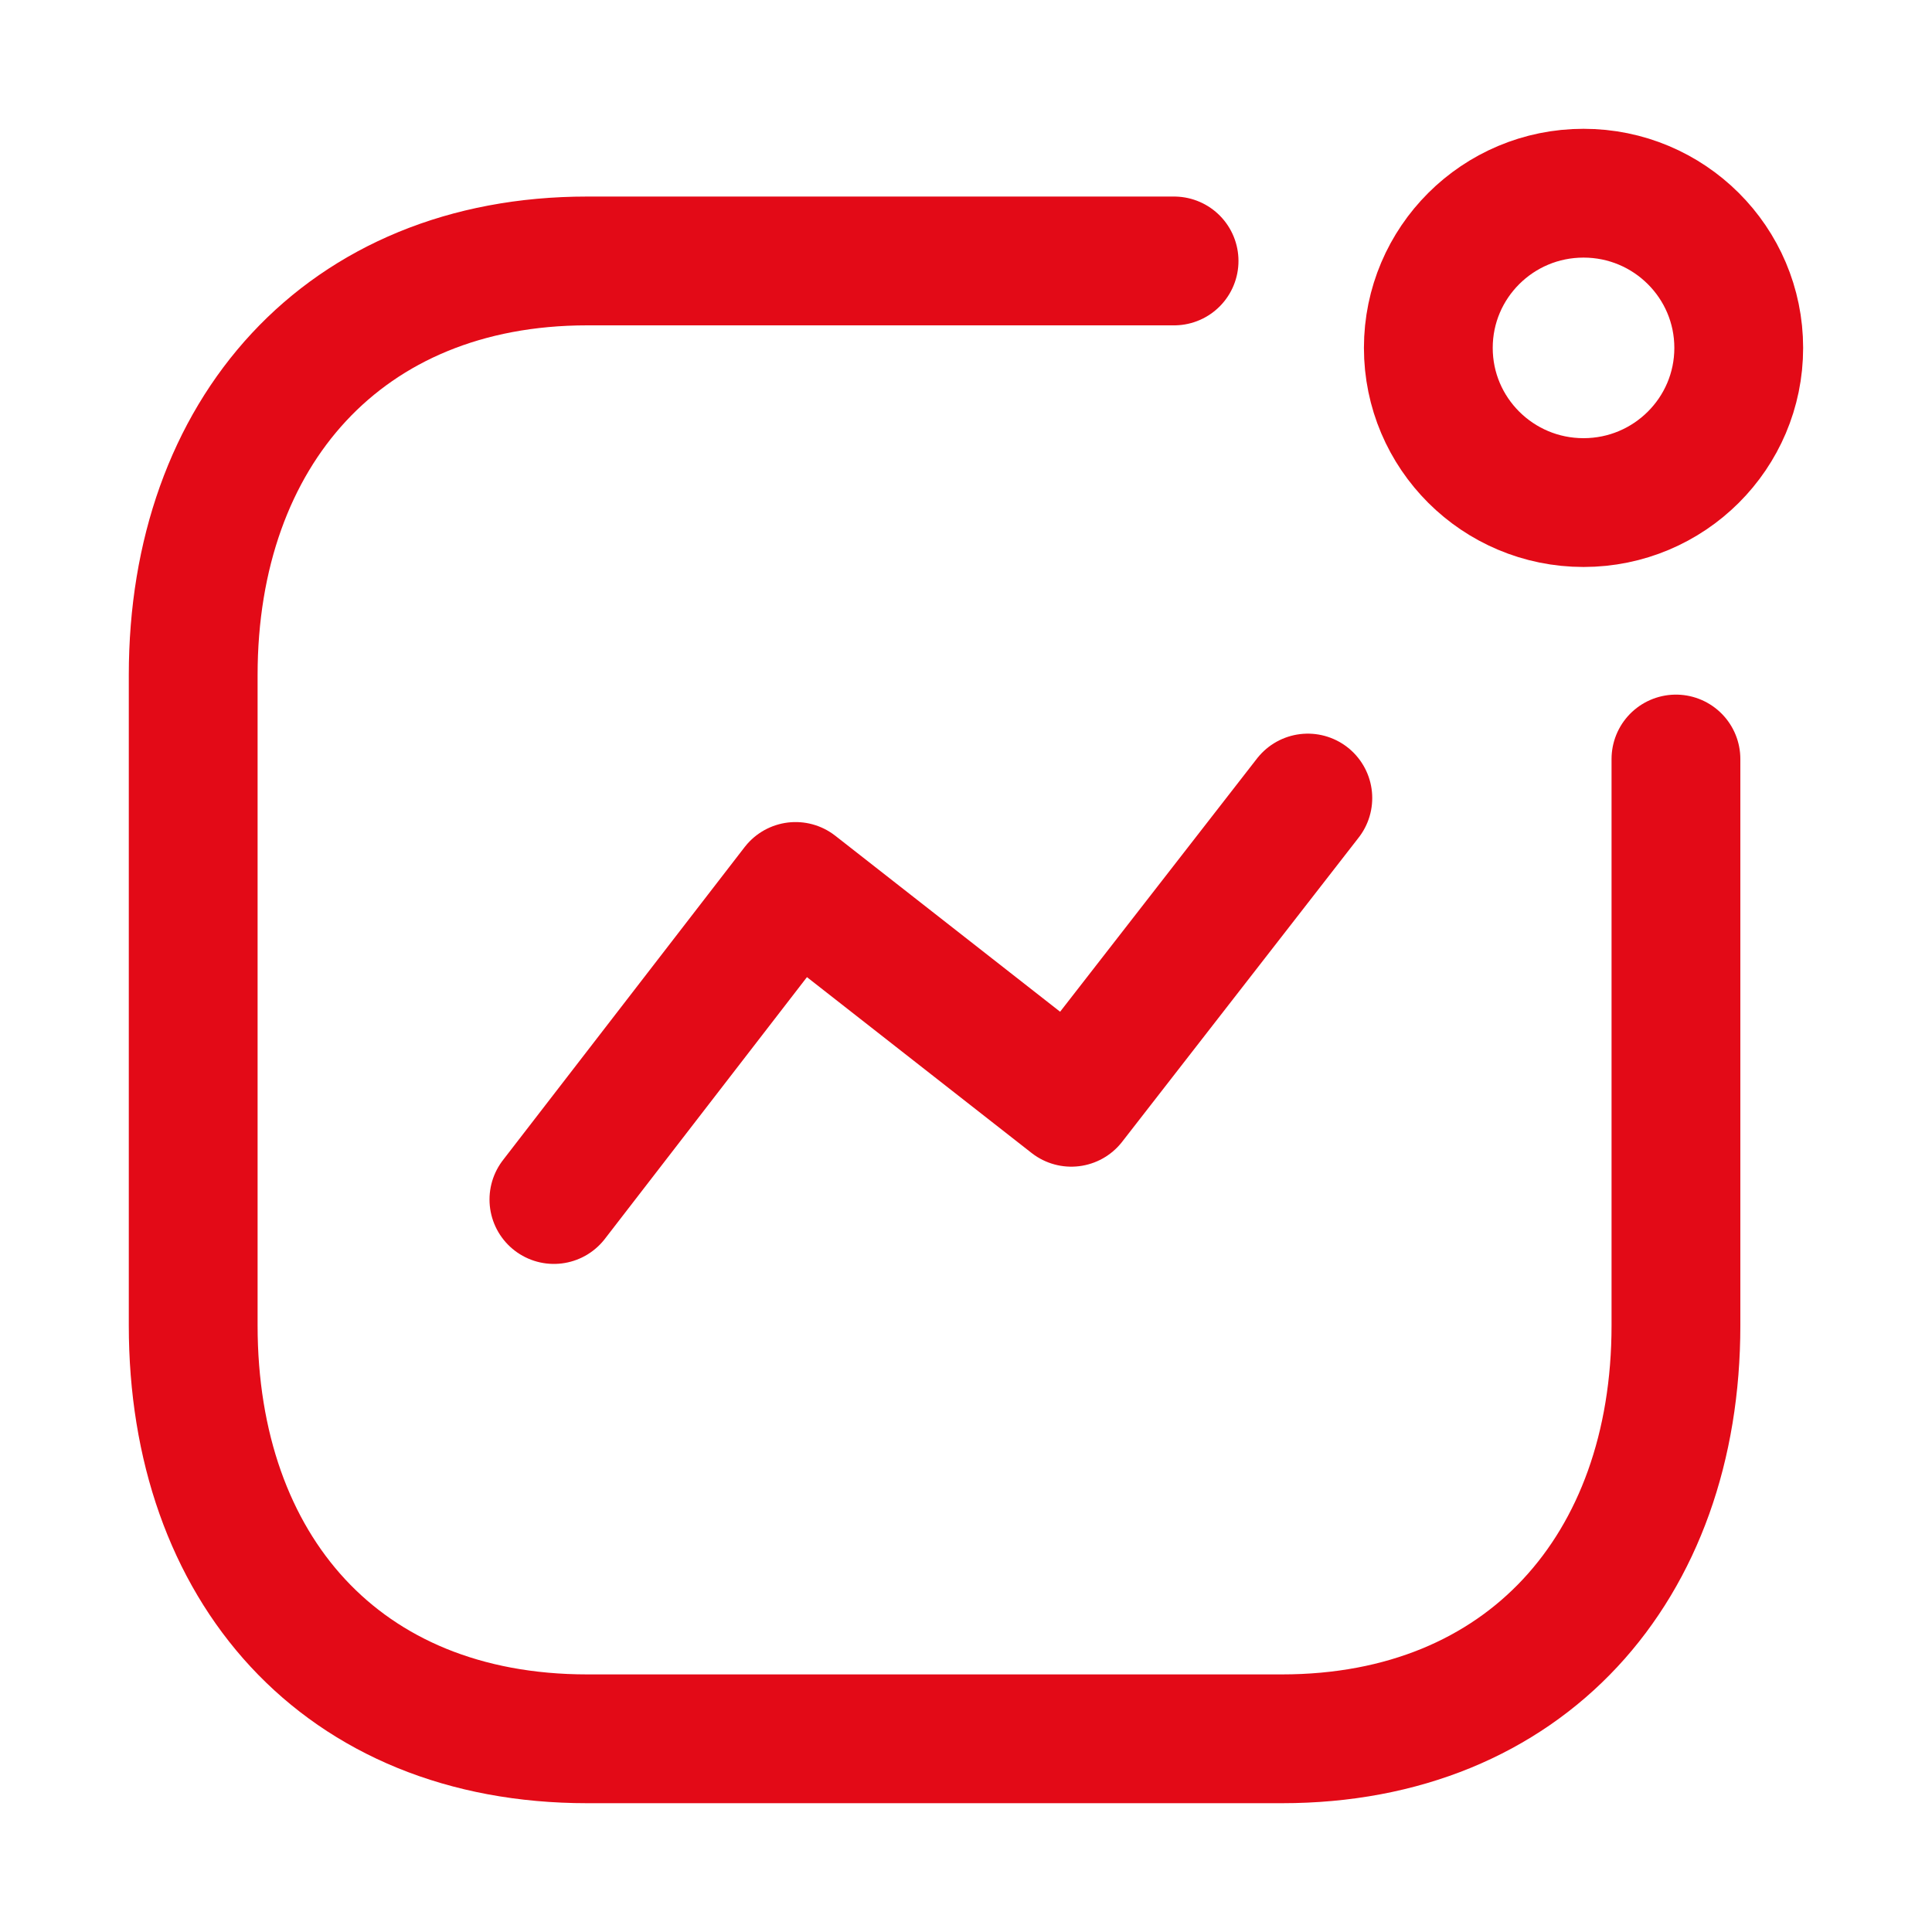
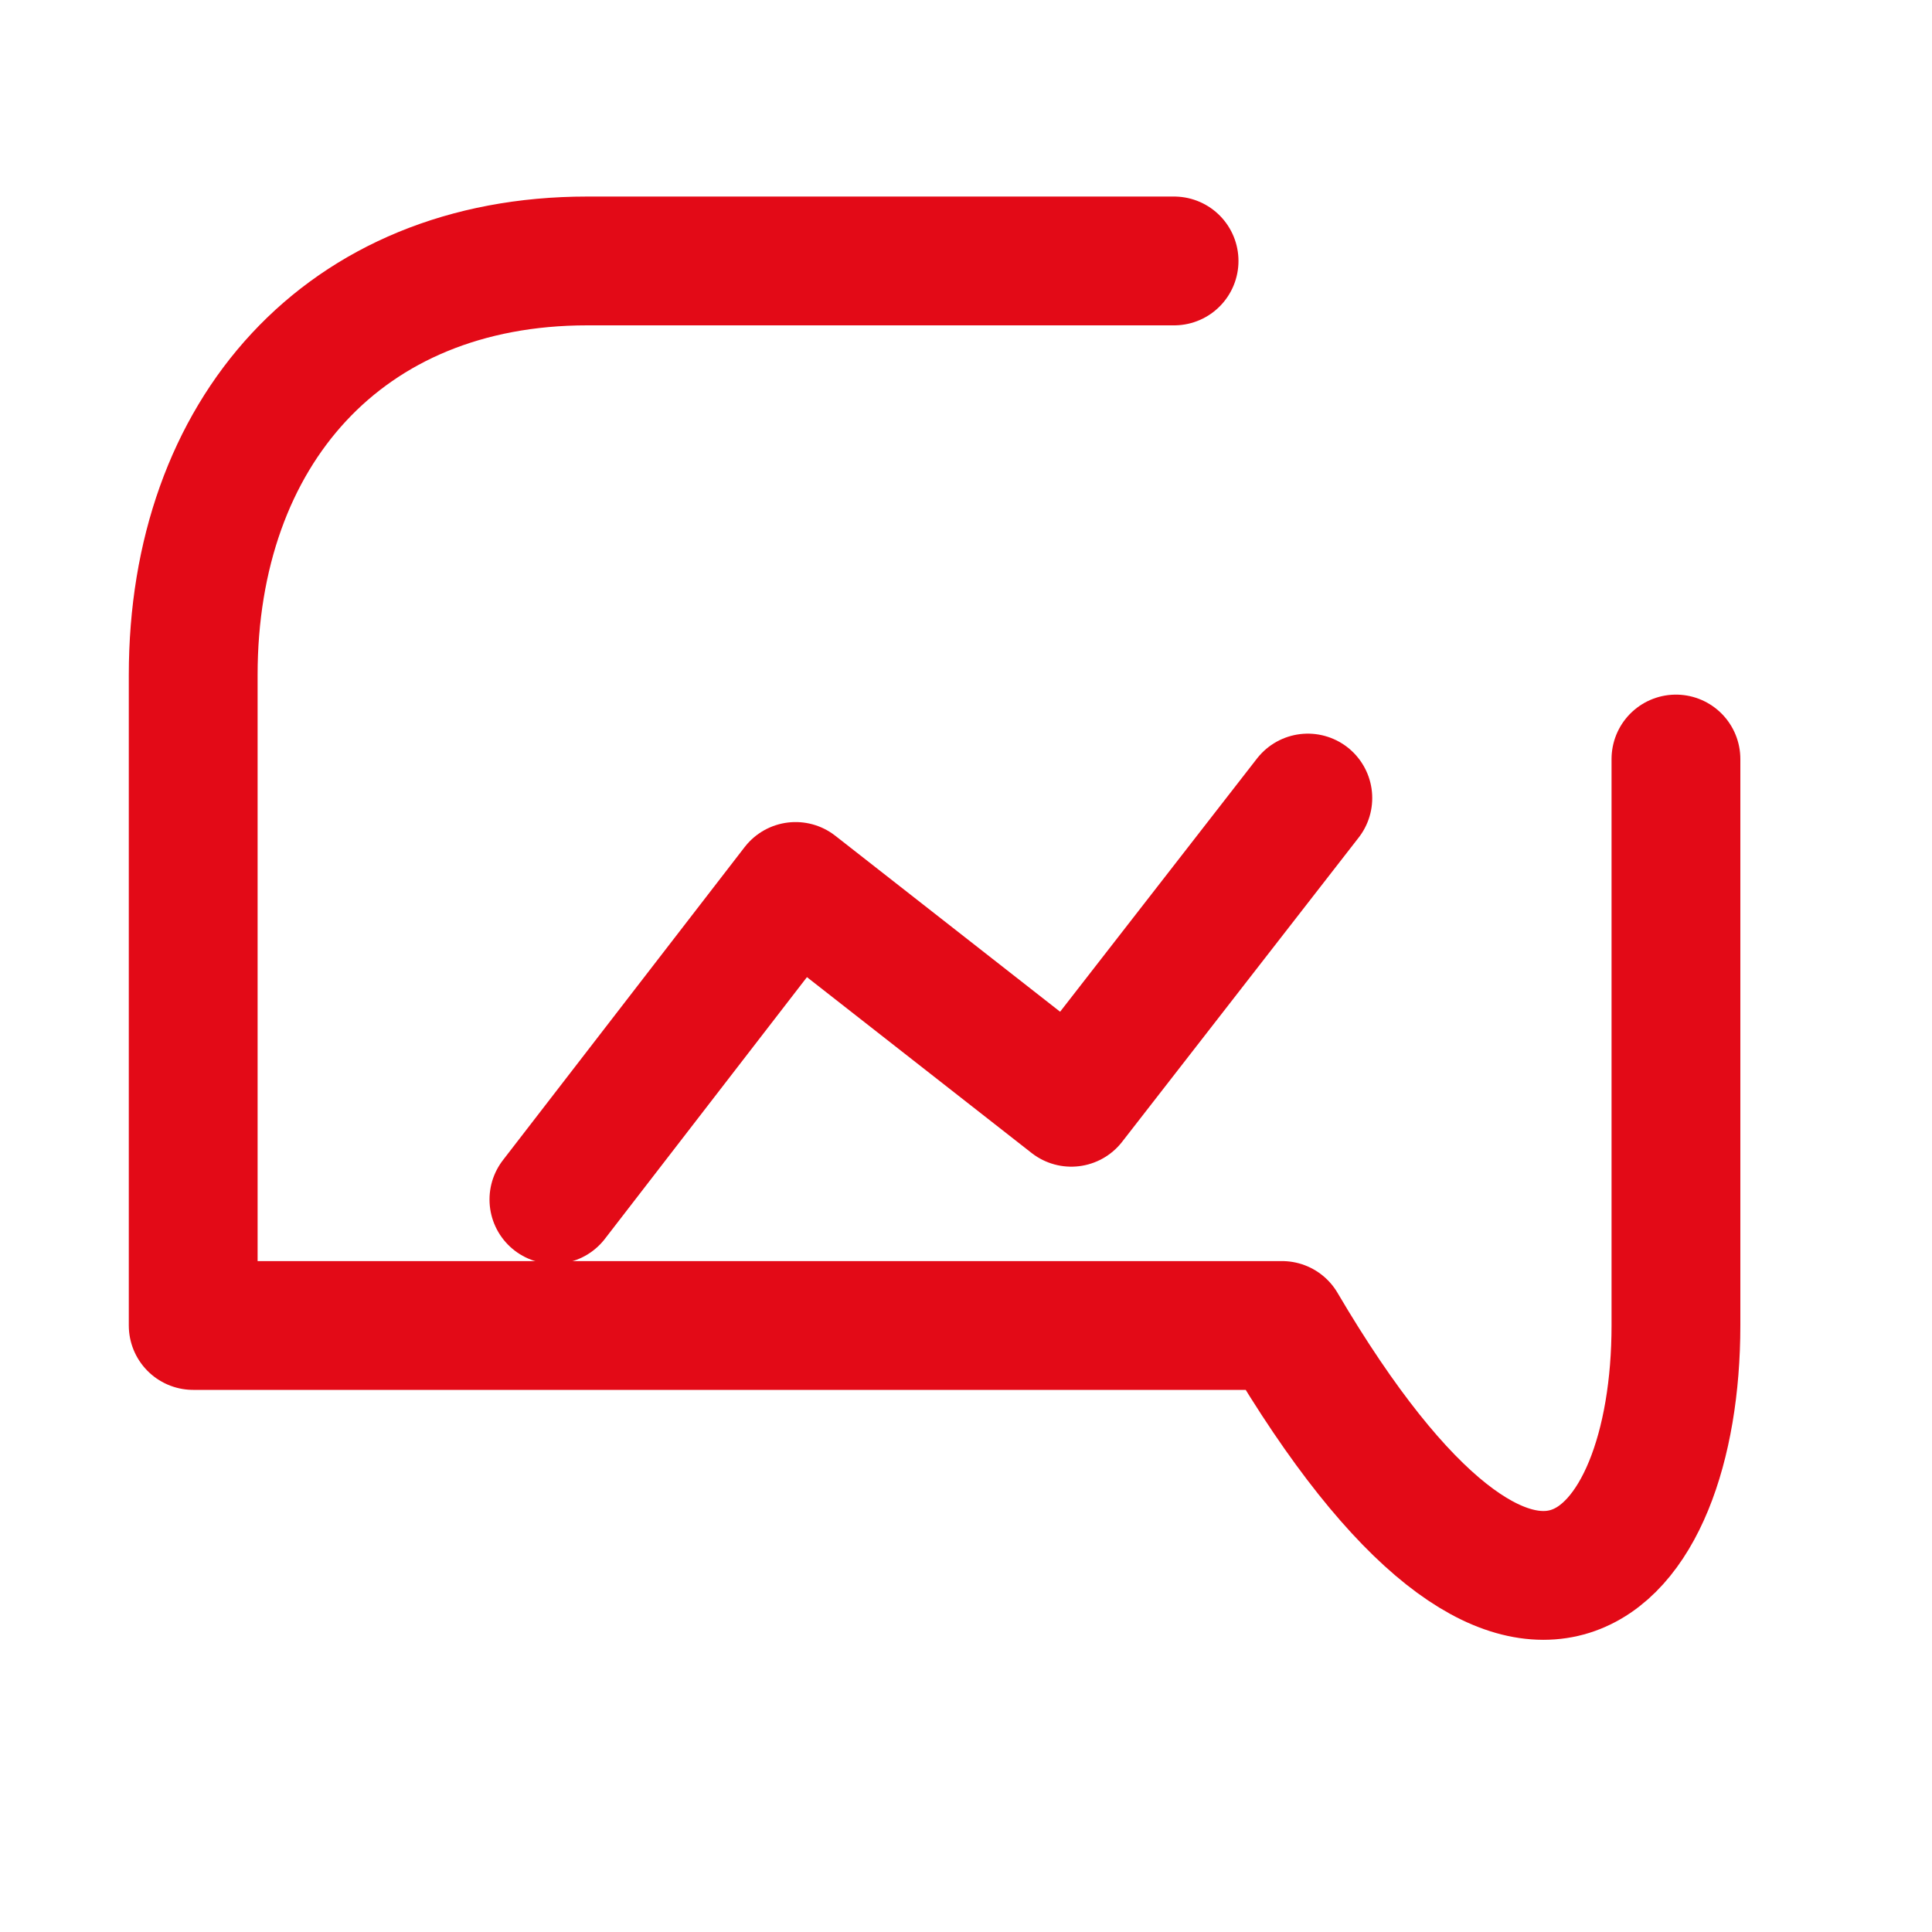
<svg xmlns="http://www.w3.org/2000/svg" width="30" height="30" viewBox="0 0 30 30" fill="none">
  <path d="M8.601 18.626L12.354 13.765L16.635 17.116L20.308 12.392" stroke="#E30A17" stroke-width="2" stroke-linecap="round" stroke-linejoin="round" />
-   <ellipse cx="24.589" cy="5.402" rx="2.41" ry="2.402" stroke="#E30A17" stroke-width="2" stroke-linecap="round" stroke-linejoin="round" />
-   <path d="M18.231 4.052H9.118C5.341 4.052 3 6.718 3 10.481V20.582C3 24.346 5.296 27 9.118 27H19.907C23.683 27 26.024 24.346 26.024 20.582V11.786" stroke="#E30A17" stroke-width="2" stroke-linecap="round" stroke-linejoin="round" />
+   <path d="M18.231 4.052H9.118C5.341 4.052 3 6.718 3 10.481V20.582H19.907C23.683 27 26.024 24.346 26.024 20.582V11.786" stroke="#E30A17" stroke-width="2" stroke-linecap="round" stroke-linejoin="round" />
</svg>